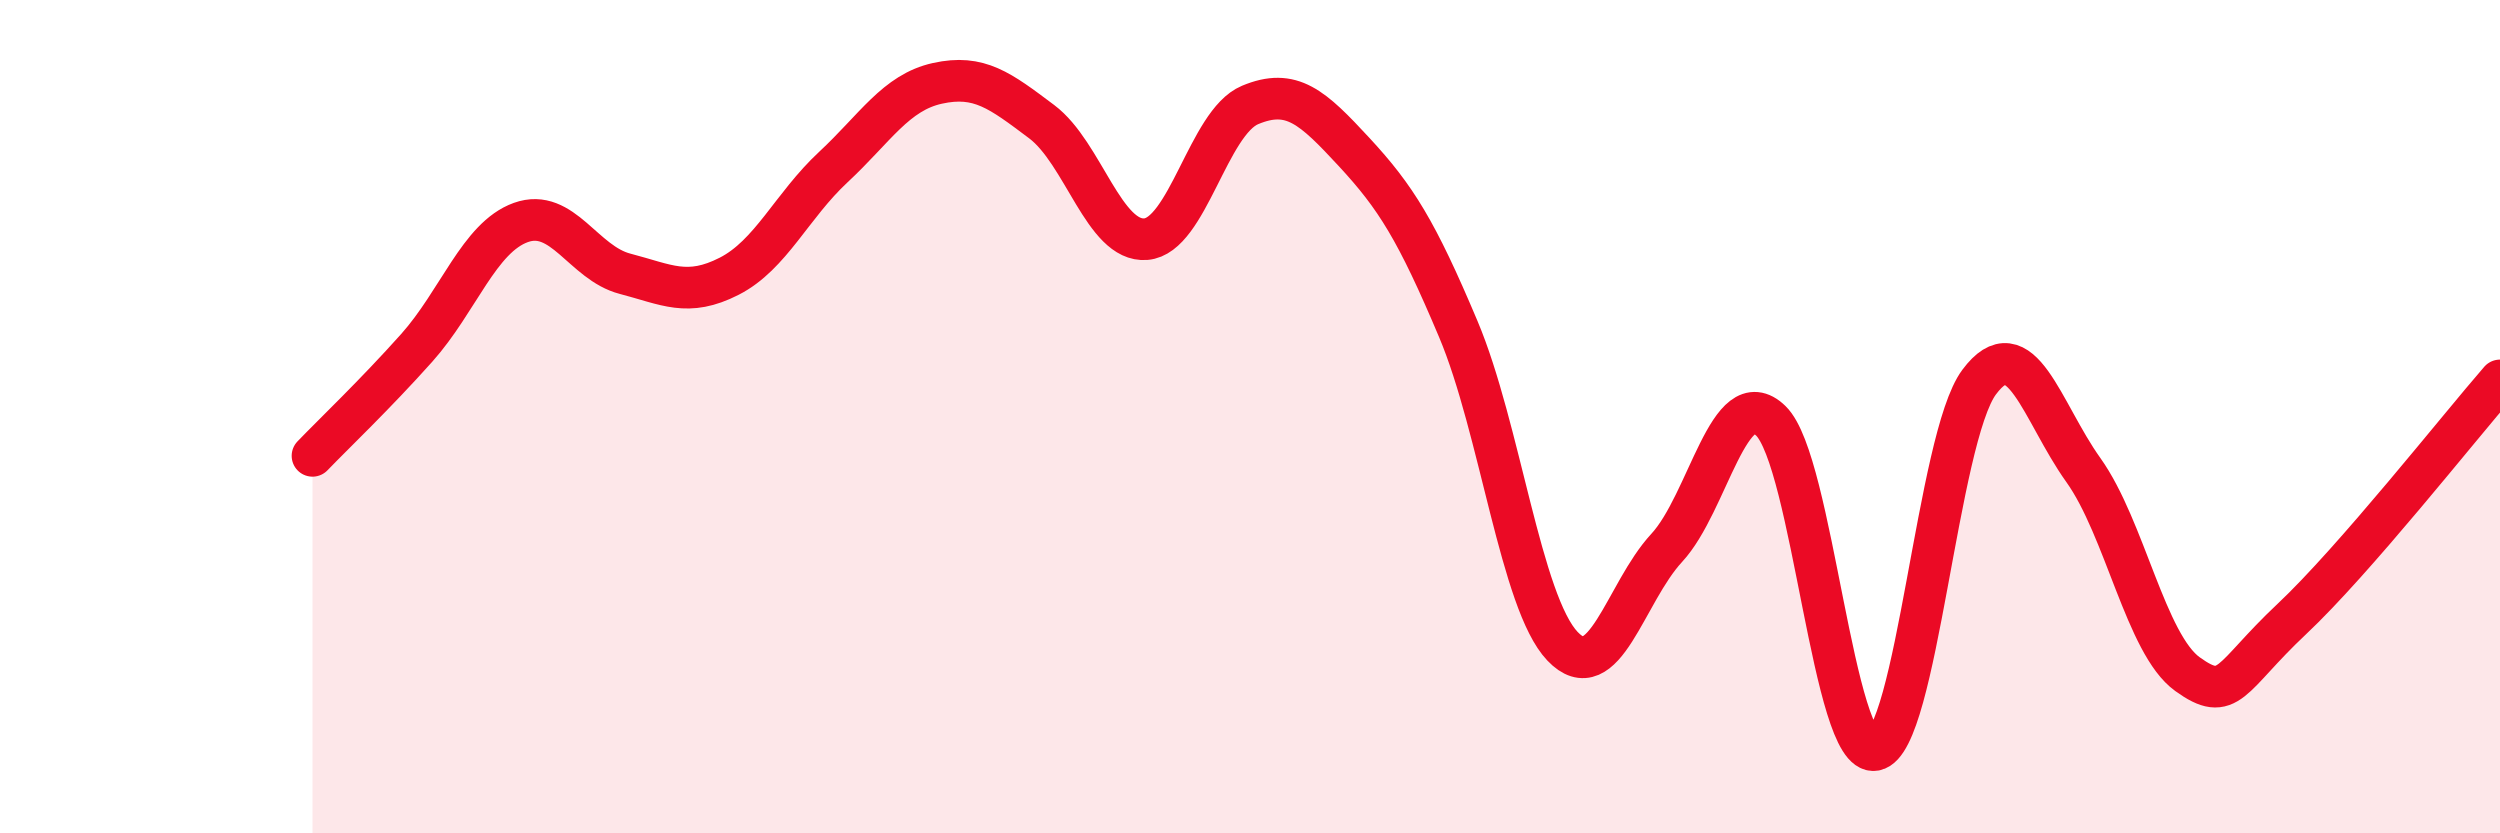
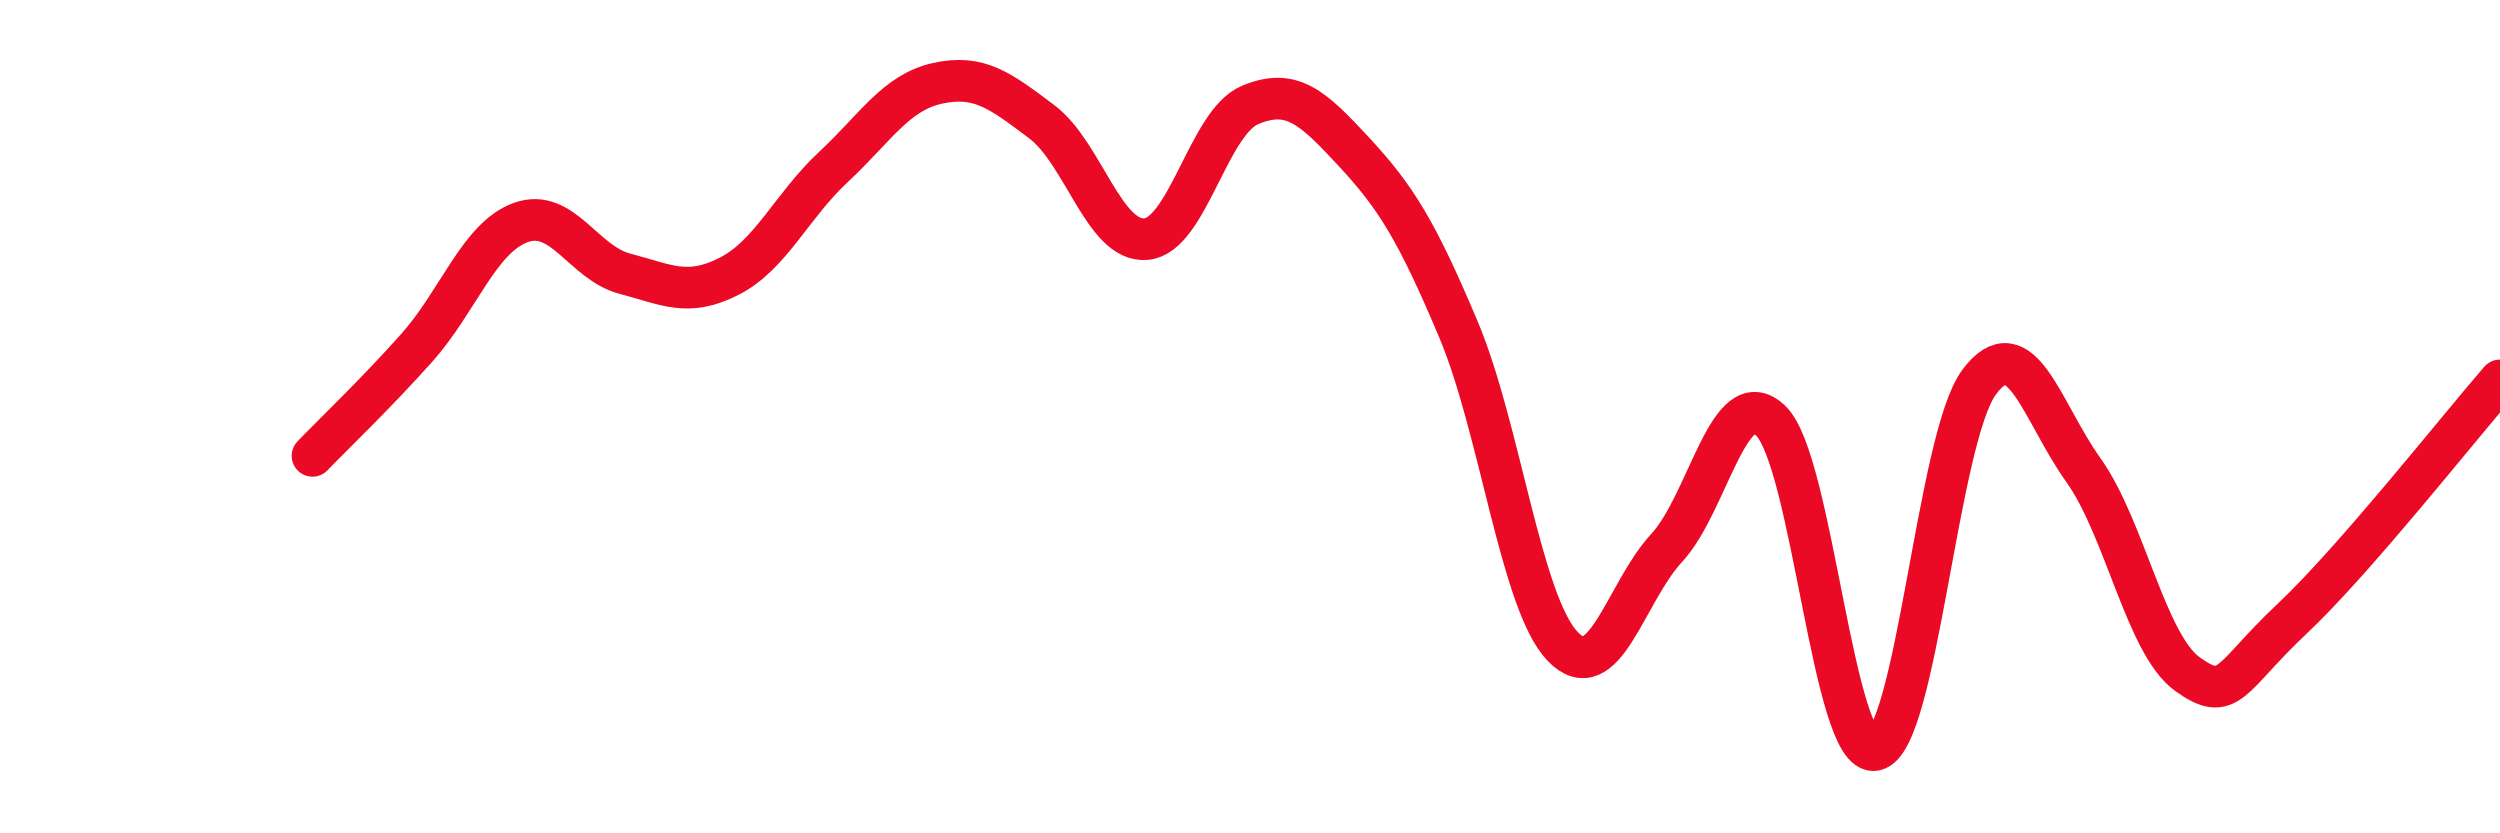
<svg xmlns="http://www.w3.org/2000/svg" width="60" height="20" viewBox="0 0 60 20">
-   <path d="M 7.5,10.94 C 8,10.42 9,9.47 10,8.35 C 11,7.23 11.5,5.7 12.5,5.34 C 13.5,4.98 14,6.31 15,6.57 C 16,6.83 16.5,7.14 17.5,6.63 C 18.5,6.12 19,4.94 20,4.01 C 21,3.08 21.5,2.22 22.5,2 C 23.5,1.78 24,2.17 25,2.92 C 26,3.67 26.5,5.82 27.5,5.74 C 28.5,5.66 29,2.94 30,2.52 C 31,2.1 31.5,2.57 32.5,3.65 C 33.5,4.73 34,5.53 35,7.9 C 36,10.27 36.5,14.46 37.5,15.51 C 38.5,16.56 39,14.23 40,13.15 C 41,12.07 41.5,9.13 42.5,10.1 C 43.5,11.07 44,18.19 45,18 C 46,17.81 46.5,10.51 47.5,9.17 C 48.5,7.83 49,9.88 50,11.28 C 51,12.68 51.5,15.46 52.5,16.18 C 53.5,16.9 53.5,16.27 55,14.86 C 56.5,13.45 59,10.28 60,9.13L60 20L7.5 20Z" fill="#EB0A25" opacity="0.1" stroke-linecap="round" stroke-linejoin="round" />
  <path d="M 7.5,10.94 C 8,10.42 9,9.47 10,8.35 C 11,7.23 11.5,5.7 12.5,5.34 C 13.5,4.98 14,6.31 15,6.57 C 16,6.83 16.5,7.14 17.5,6.63 C 18.5,6.12 19,4.94 20,4.01 C 21,3.08 21.5,2.22 22.5,2 C 23.5,1.78 24,2.17 25,2.92 C 26,3.67 26.5,5.82 27.5,5.74 C 28.5,5.66 29,2.94 30,2.52 C 31,2.1 31.5,2.57 32.5,3.65 C 33.5,4.73 34,5.53 35,7.9 C 36,10.27 36.5,14.46 37.5,15.51 C 38.5,16.56 39,14.23 40,13.15 C 41,12.07 41.5,9.13 42.5,10.1 C 43.5,11.07 44,18.19 45,18 C 46,17.81 46.5,10.51 47.5,9.17 C 48.5,7.83 49,9.88 50,11.28 C 51,12.68 51.5,15.46 52.5,16.18 C 53.5,16.9 53.5,16.27 55,14.86 C 56.5,13.45 59,10.28 60,9.13" stroke="#EB0A25" stroke-width="1" fill="none" stroke-linecap="round" stroke-linejoin="round" />
</svg>